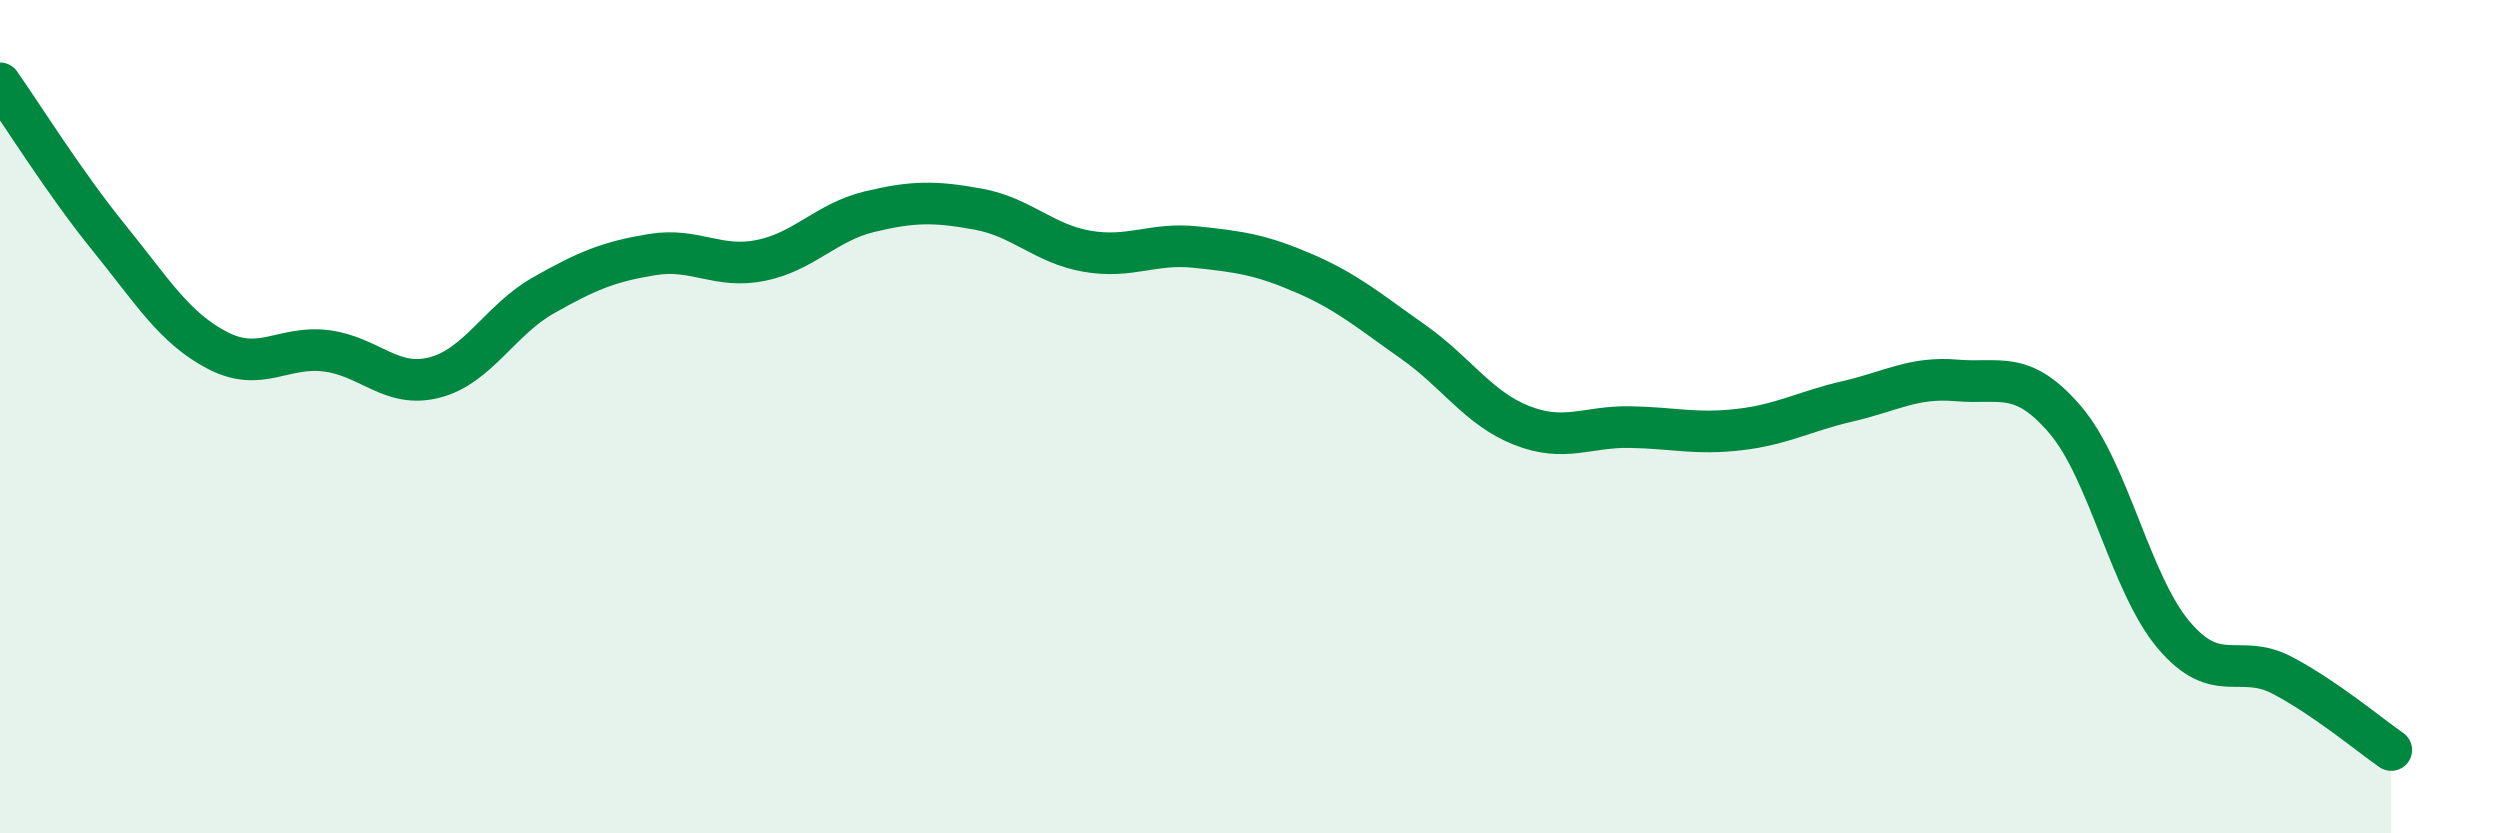
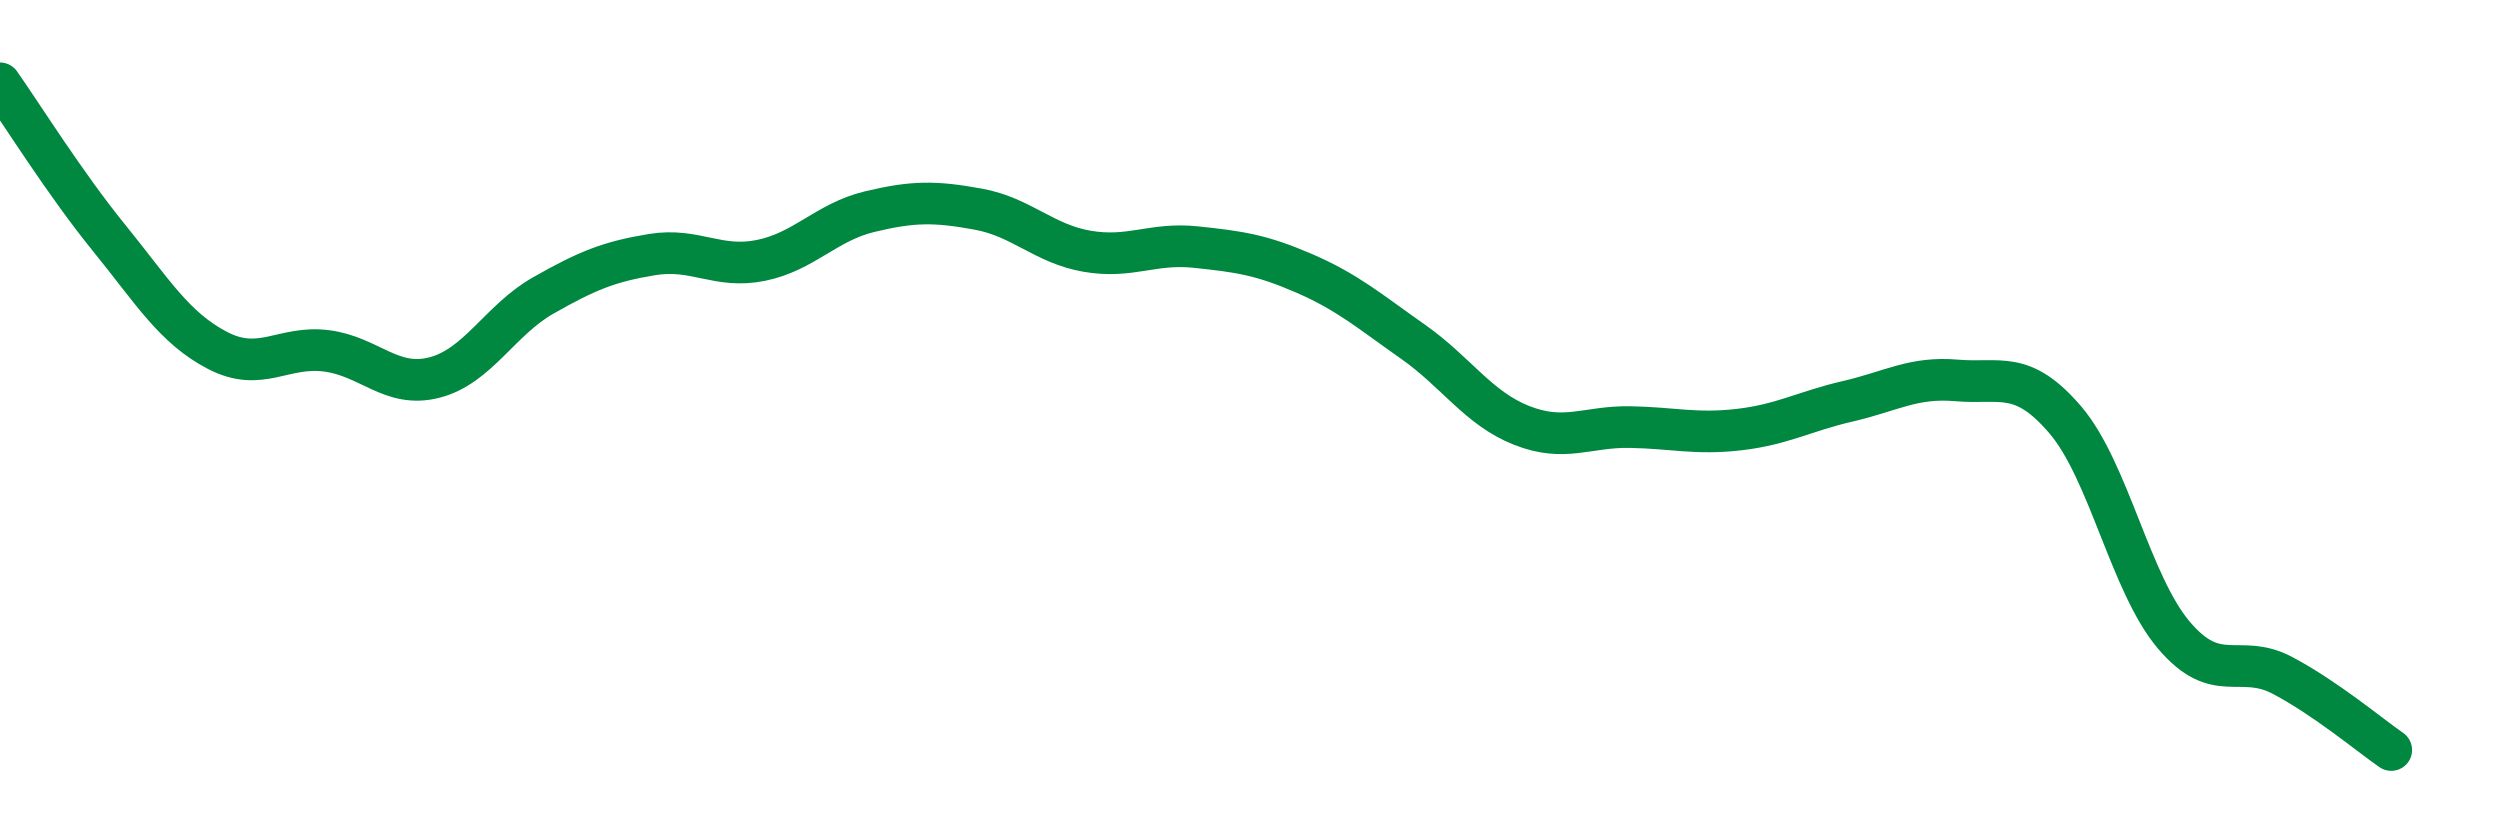
<svg xmlns="http://www.w3.org/2000/svg" width="60" height="20" viewBox="0 0 60 20">
-   <path d="M 0,2 C 0.52,2.74 1.57,4.42 2.61,5.7 C 3.65,6.98 4.18,7.87 5.22,8.41 C 6.26,8.95 6.79,8.29 7.83,8.42 C 8.87,8.55 9.39,9.33 10.43,9.06 C 11.47,8.79 12,7.68 13.04,7.09 C 14.08,6.5 14.61,6.28 15.65,6.11 C 16.69,5.94 17.22,6.46 18.26,6.25 C 19.3,6.04 19.83,5.33 20.87,5.08 C 21.91,4.83 22.44,4.83 23.48,5.02 C 24.52,5.21 25.05,5.85 26.09,6.03 C 27.13,6.21 27.66,5.82 28.7,5.93 C 29.74,6.04 30.26,6.11 31.3,6.56 C 32.34,7.01 32.87,7.47 33.91,8.2 C 34.95,8.93 35.48,9.8 36.52,10.21 C 37.56,10.62 38.09,10.23 39.13,10.25 C 40.17,10.27 40.7,10.43 41.74,10.31 C 42.78,10.19 43.31,9.87 44.35,9.63 C 45.39,9.39 45.92,9.04 46.96,9.13 C 48,9.22 48.53,8.86 49.57,10.08 C 50.61,11.3 51.13,14.01 52.17,15.24 C 53.21,16.47 53.74,15.66 54.78,16.21 C 55.82,16.76 56.87,17.64 57.39,18L57.39 20L0 20Z" fill="#008740" opacity="0.1" stroke-linecap="round" stroke-linejoin="round" />
  <path d="M 0,2 C 0.52,2.74 1.57,4.42 2.61,5.7 C 3.65,6.98 4.18,7.87 5.22,8.41 C 6.26,8.95 6.79,8.29 7.83,8.42 C 8.87,8.55 9.39,9.33 10.43,9.06 C 11.47,8.79 12,7.68 13.04,7.09 C 14.08,6.5 14.61,6.28 15.65,6.11 C 16.69,5.94 17.22,6.46 18.26,6.25 C 19.3,6.04 19.83,5.33 20.87,5.08 C 21.91,4.83 22.44,4.83 23.48,5.02 C 24.52,5.21 25.05,5.85 26.09,6.03 C 27.13,6.21 27.66,5.82 28.7,5.93 C 29.74,6.04 30.26,6.11 31.3,6.56 C 32.34,7.01 32.87,7.47 33.91,8.2 C 34.95,8.93 35.48,9.8 36.52,10.21 C 37.56,10.62 38.09,10.23 39.13,10.25 C 40.17,10.27 40.7,10.43 41.74,10.31 C 42.78,10.19 43.31,9.87 44.35,9.63 C 45.39,9.39 45.92,9.04 46.96,9.13 C 48,9.22 48.53,8.86 49.57,10.08 C 50.61,11.3 51.13,14.01 52.17,15.24 C 53.21,16.47 53.74,15.66 54.78,16.21 C 55.82,16.76 56.87,17.64 57.39,18" stroke="#008740" stroke-width="1" fill="none" stroke-linecap="round" stroke-linejoin="round" />
</svg>